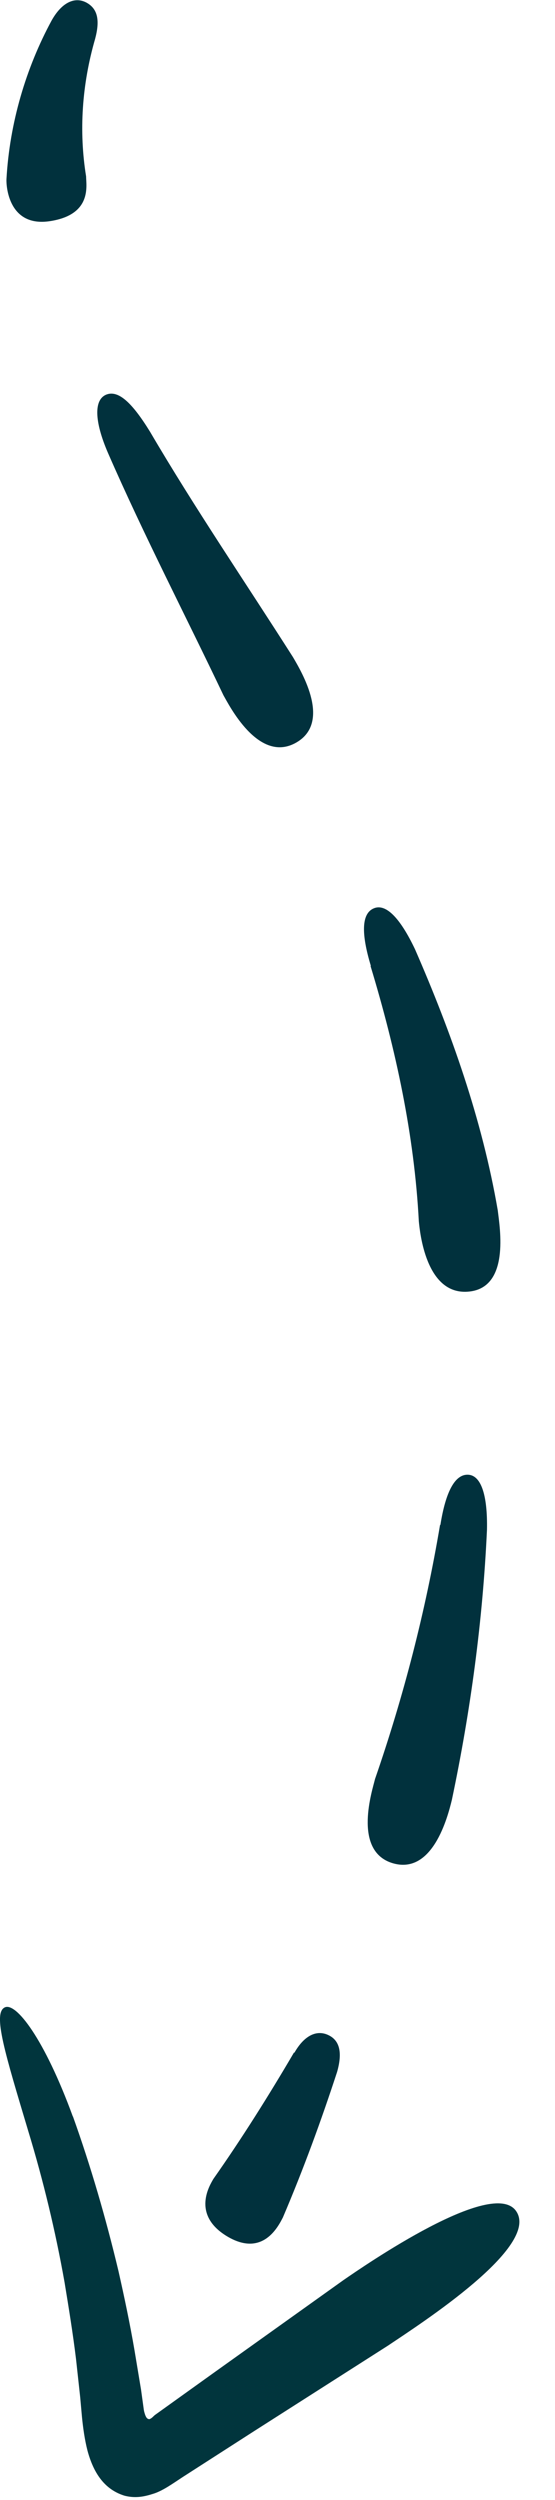
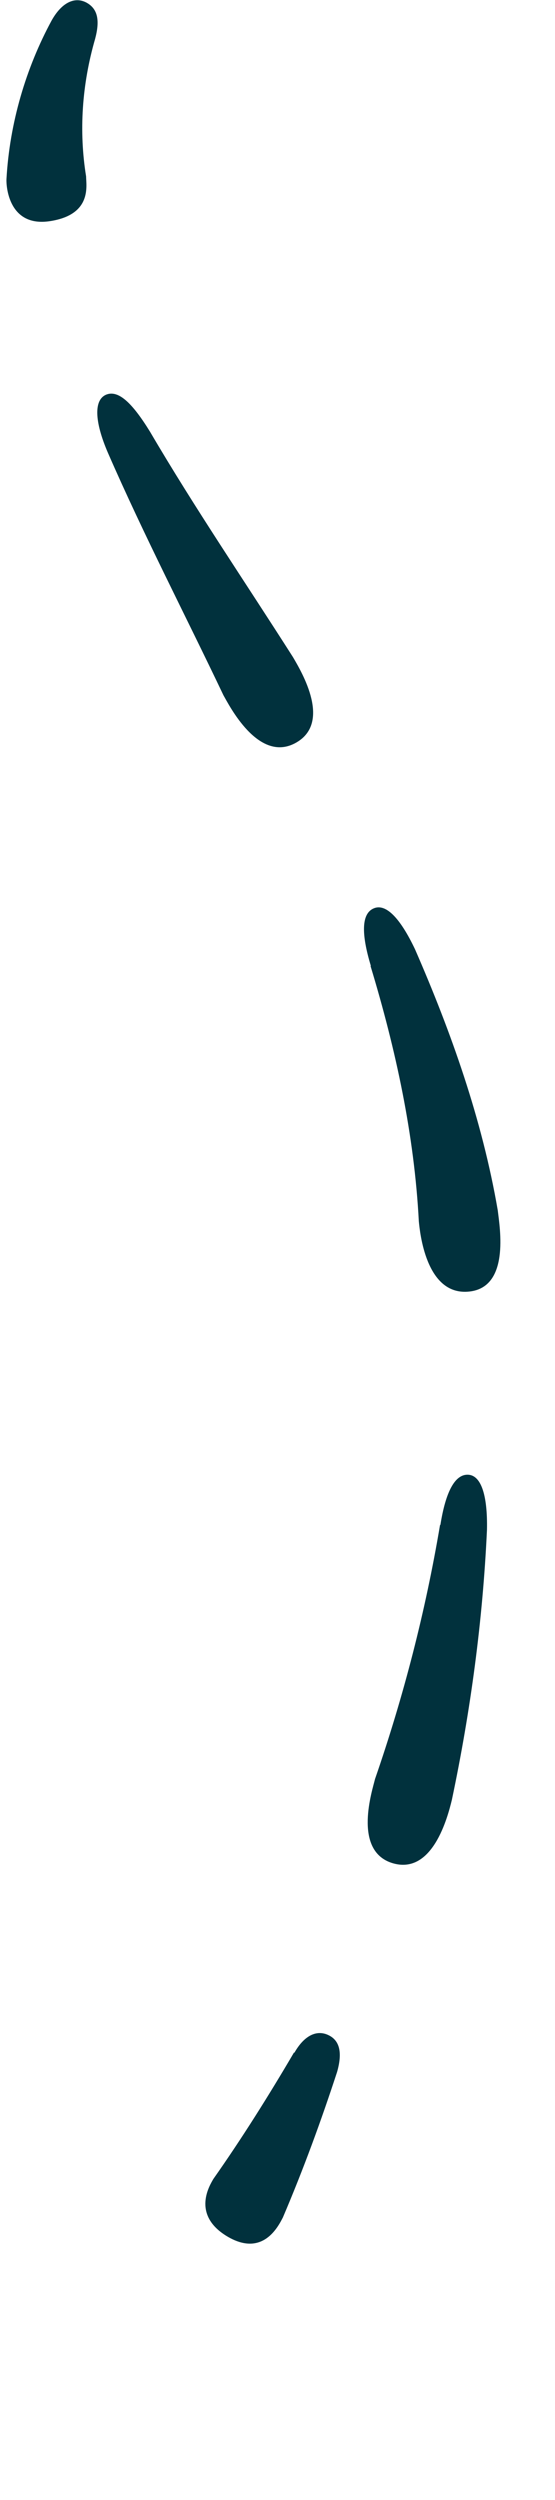
<svg xmlns="http://www.w3.org/2000/svg" width="14" height="63" viewBox="0 0 14 63" fill="none">
  <path d="M1.303 0.515C0.654 1.712 0.242 3.101 0.163 4.515C0.154 4.69 0.216 5.738 1.268 5.572C2.33 5.406 2.172 4.673 2.172 4.446C1.988 3.31 2.066 2.131 2.4 0.978C2.523 0.515 2.47 0.218 2.172 0.061C1.882 -0.087 1.558 0.061 1.303 0.515Z" fill="#01313D" />
  <path d="M2.724 11.415C3.636 13.503 4.68 15.511 5.636 17.52C5.777 17.765 6.505 19.215 7.434 18.734C8.39 18.236 7.61 16.935 7.39 16.559C6.171 14.647 4.908 12.795 3.786 10.882C3.329 10.14 2.979 9.817 2.672 9.948C2.373 10.079 2.373 10.603 2.724 11.415Z" fill="#01313D" />
  <path d="M9.346 24.341C9.987 26.455 10.451 28.604 10.565 30.778C10.592 31.049 10.741 32.621 11.793 32.551C12.872 32.481 12.609 30.944 12.556 30.499C12.162 28.21 11.381 26.01 10.469 23.922C10.083 23.11 9.723 22.761 9.425 22.892C9.118 23.023 9.109 23.529 9.355 24.341H9.346Z" fill="#01313D" />
  <path d="M11.1 38.429C10.732 40.612 10.18 42.752 9.46 44.831C9.399 45.093 8.89 46.621 9.881 46.945C10.908 47.276 11.293 45.792 11.399 45.355C11.872 43.11 12.179 40.831 12.284 38.551C12.302 37.652 12.127 37.18 11.811 37.163C11.478 37.145 11.241 37.591 11.109 38.429H11.1Z" fill="#01313D" />
  <path d="M7.417 51.722C6.776 52.814 6.101 53.888 5.382 54.91C5.303 55.05 4.821 55.792 5.706 56.342C6.627 56.91 7.022 56.098 7.136 55.88C7.654 54.666 8.101 53.443 8.504 52.211C8.645 51.713 8.566 51.408 8.267 51.277C7.969 51.146 7.662 51.312 7.425 51.731L7.417 51.722Z" fill="#01313D" />
-   <path d="M1.838 53.329C2.295 54.604 2.672 55.906 2.987 57.224C3.137 57.888 3.277 58.552 3.391 59.216L3.558 60.22L3.628 60.727C3.636 60.779 3.645 60.797 3.654 60.832C3.672 60.884 3.698 60.963 3.768 60.963C3.829 60.945 3.873 60.884 3.908 60.858L5.408 59.783L8.662 57.46C9.206 57.085 12.434 54.858 13.021 55.722C13.627 56.613 10.644 58.535 9.785 59.111L6.417 61.26L4.61 62.421C4.356 62.587 4.093 62.779 3.847 62.849C3.601 62.928 3.391 62.954 3.145 62.893C2.628 62.736 2.356 62.308 2.207 61.757C2.137 61.487 2.093 61.172 2.067 60.901L2.023 60.412L1.917 59.443C1.838 58.797 1.733 58.15 1.628 57.513C1.4 56.229 1.093 54.954 0.716 53.714C0.128 51.748 -0.188 50.735 0.119 50.587C0.4 50.447 1.119 51.373 1.838 53.338V53.329Z" fill="#01353D" />
</svg>